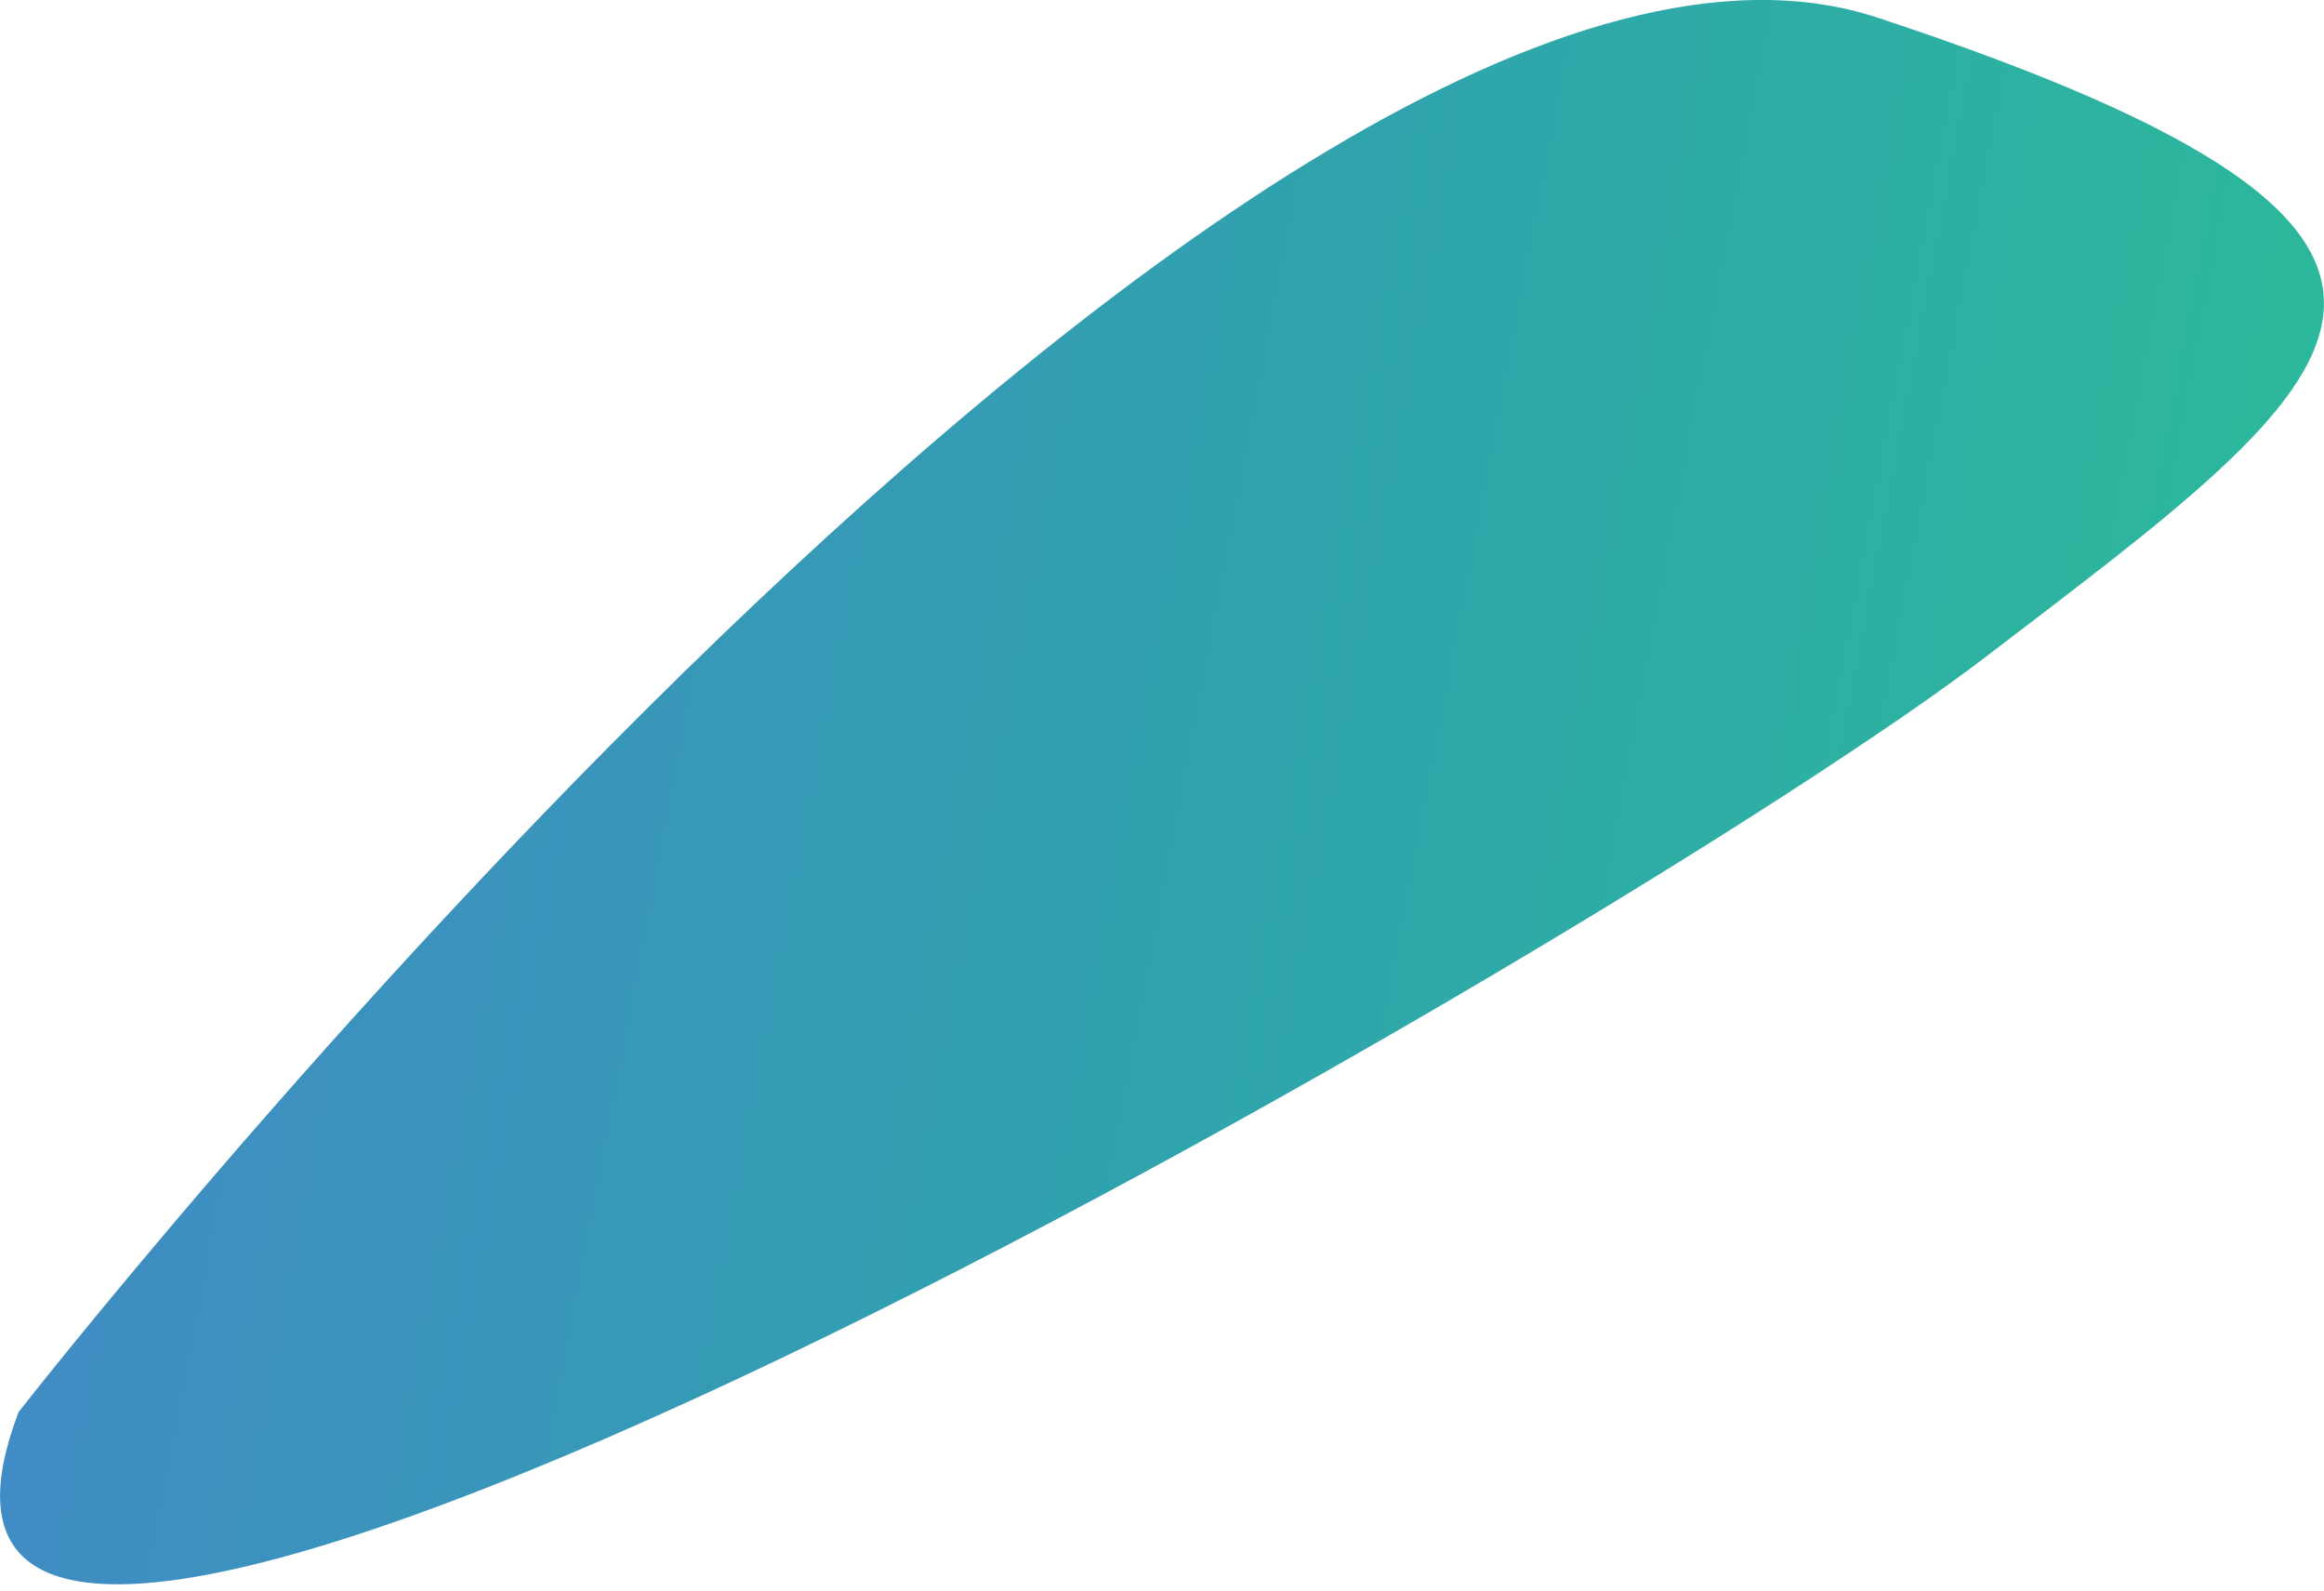
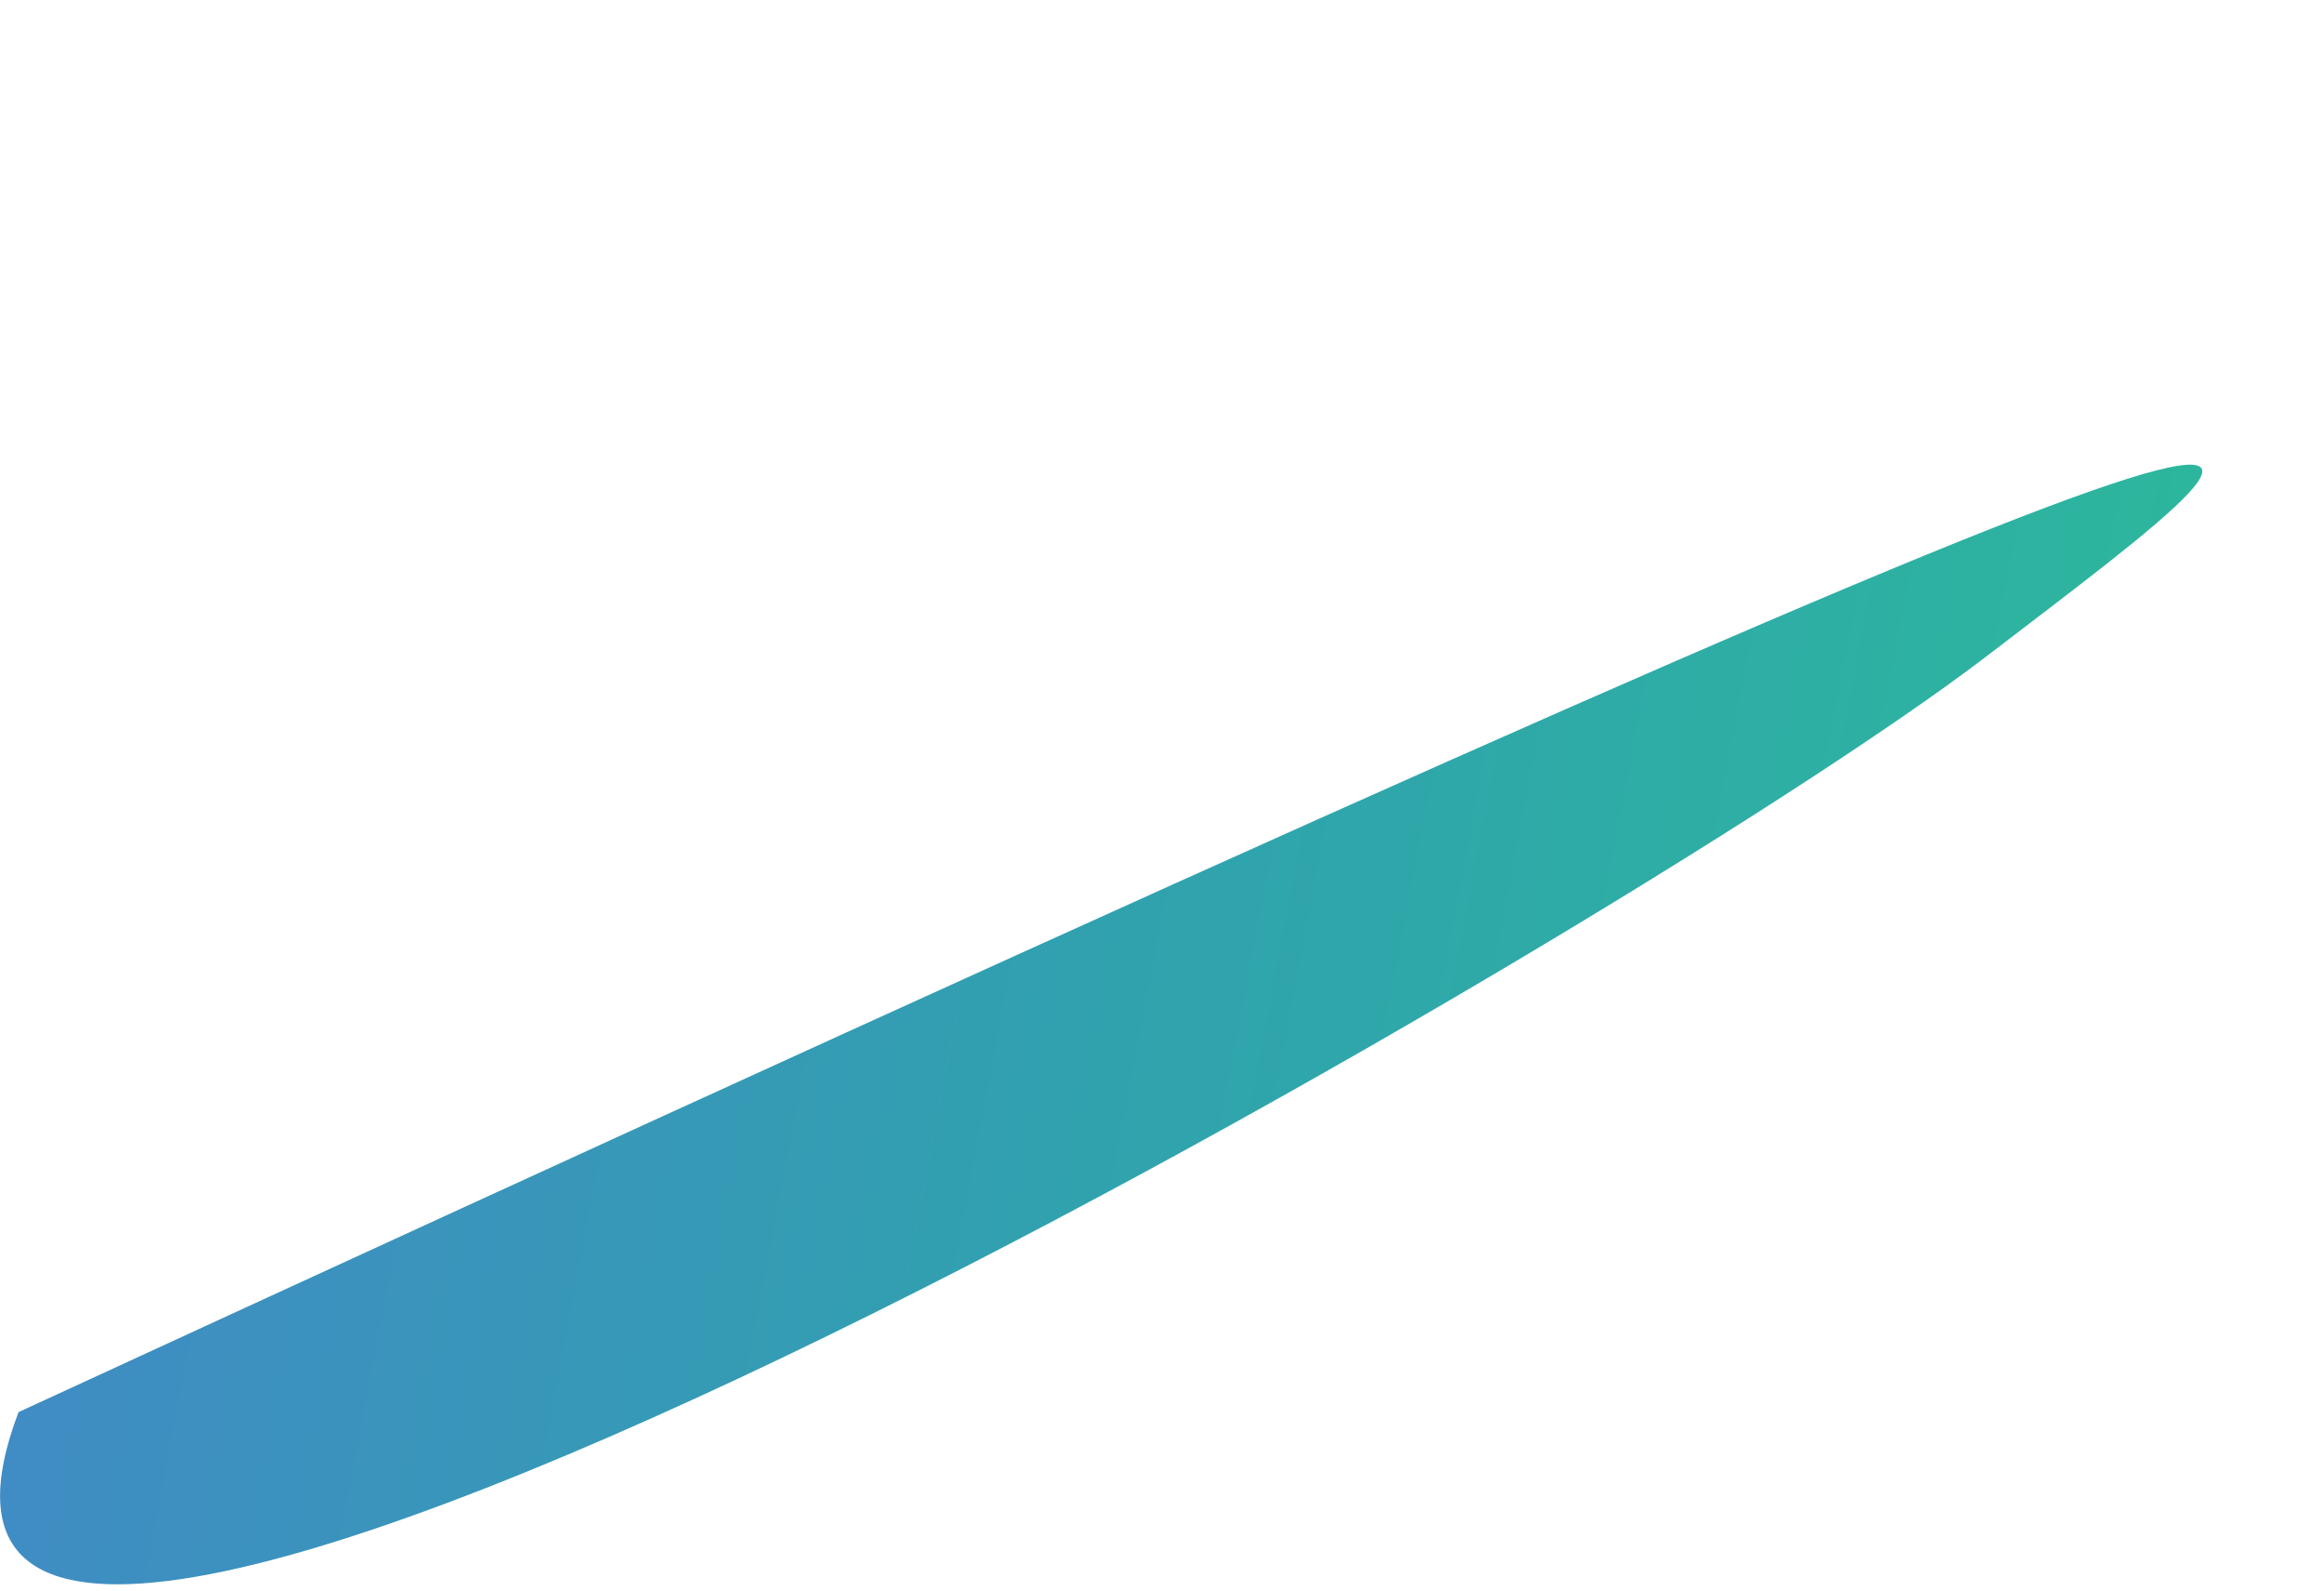
<svg xmlns="http://www.w3.org/2000/svg" width="95" height="65" viewBox="0 0 95 65" fill="none">
-   <path d="M0.758 57.707C0.758 57.707 51.671 -7.544 76.757 0.723C104.515 9.888 96.08 15.442 81.154 26.858C66.228 38.268 -8.26 81.502 0.758 57.707Z" fill="url(#paint0_linear_455_10048)" />
+   <path d="M0.758 57.707C104.515 9.888 96.08 15.442 81.154 26.858C66.228 38.268 -8.26 81.502 0.758 57.707Z" fill="url(#paint0_linear_455_10048)" />
  <defs>
    <linearGradient id="paint0_linear_455_10048" x1="6.507" y1="26.065" x2="89.526" y2="41.805" gradientUnits="userSpaceOnUse">
      <stop stop-color="#408CC4" />
      <stop offset="0.49" stop-color="#30A2AE" />
      <stop offset="1" stop-color="#2CB89C" />
    </linearGradient>
  </defs>
</svg>